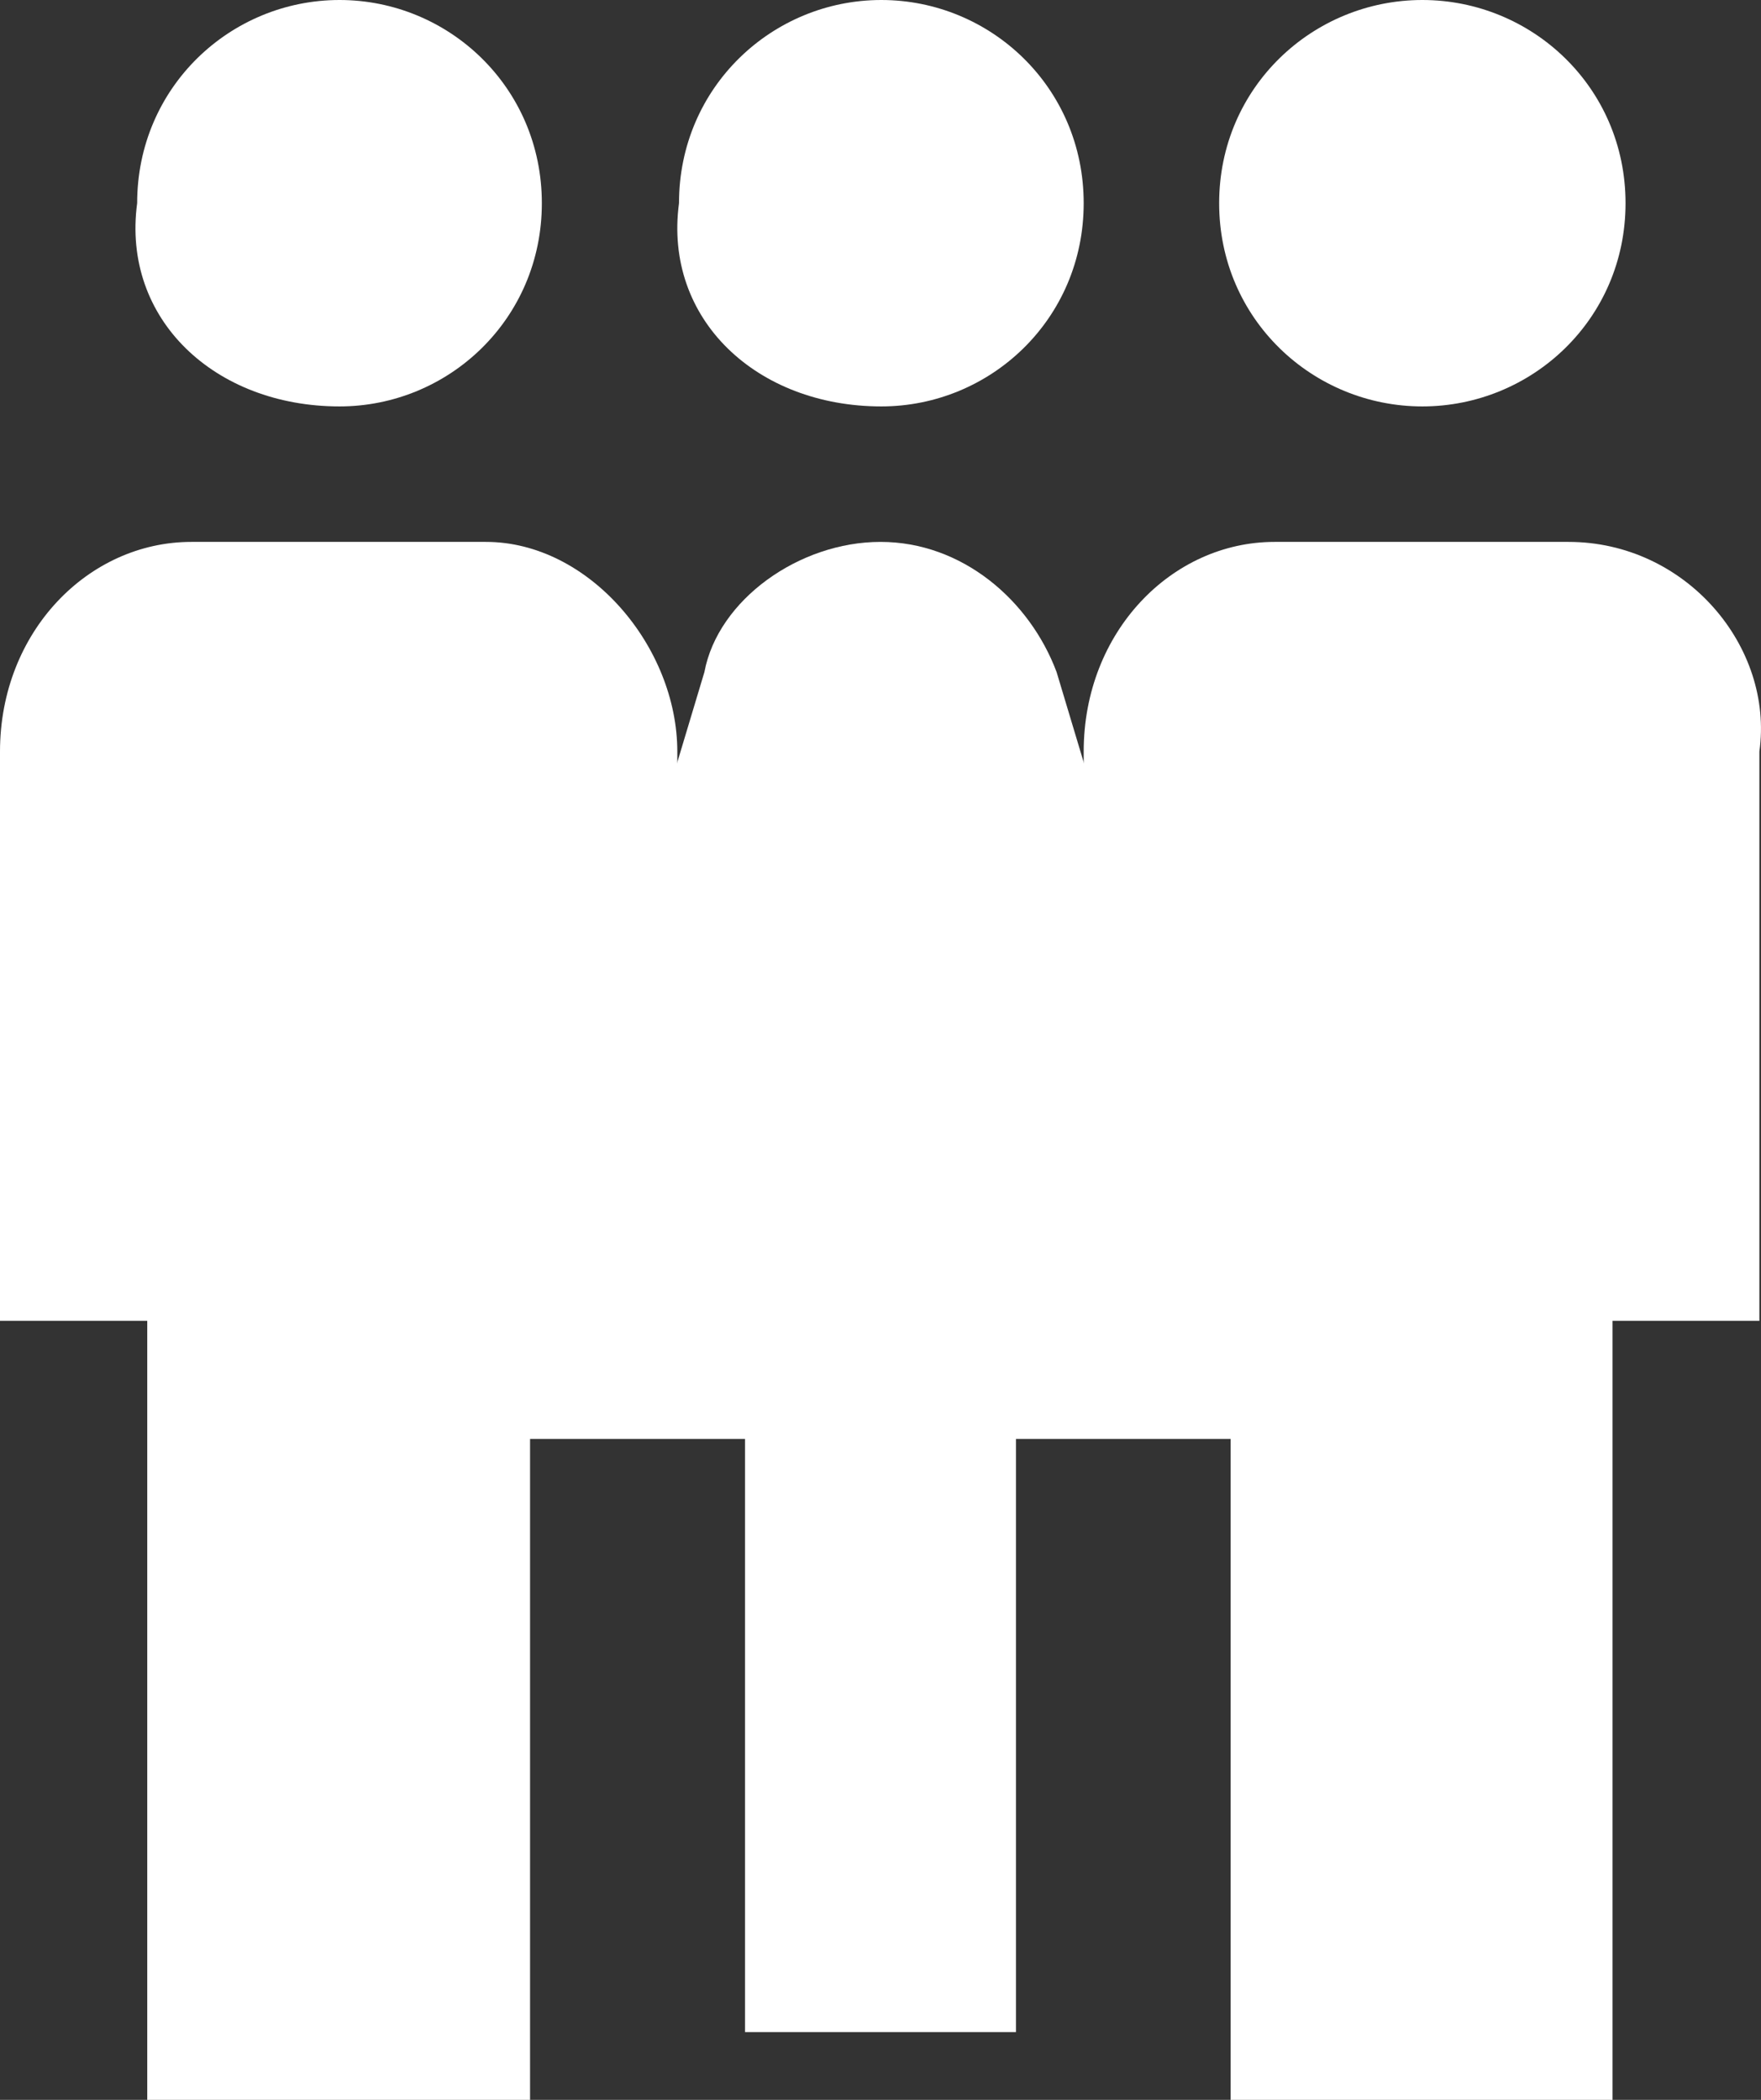
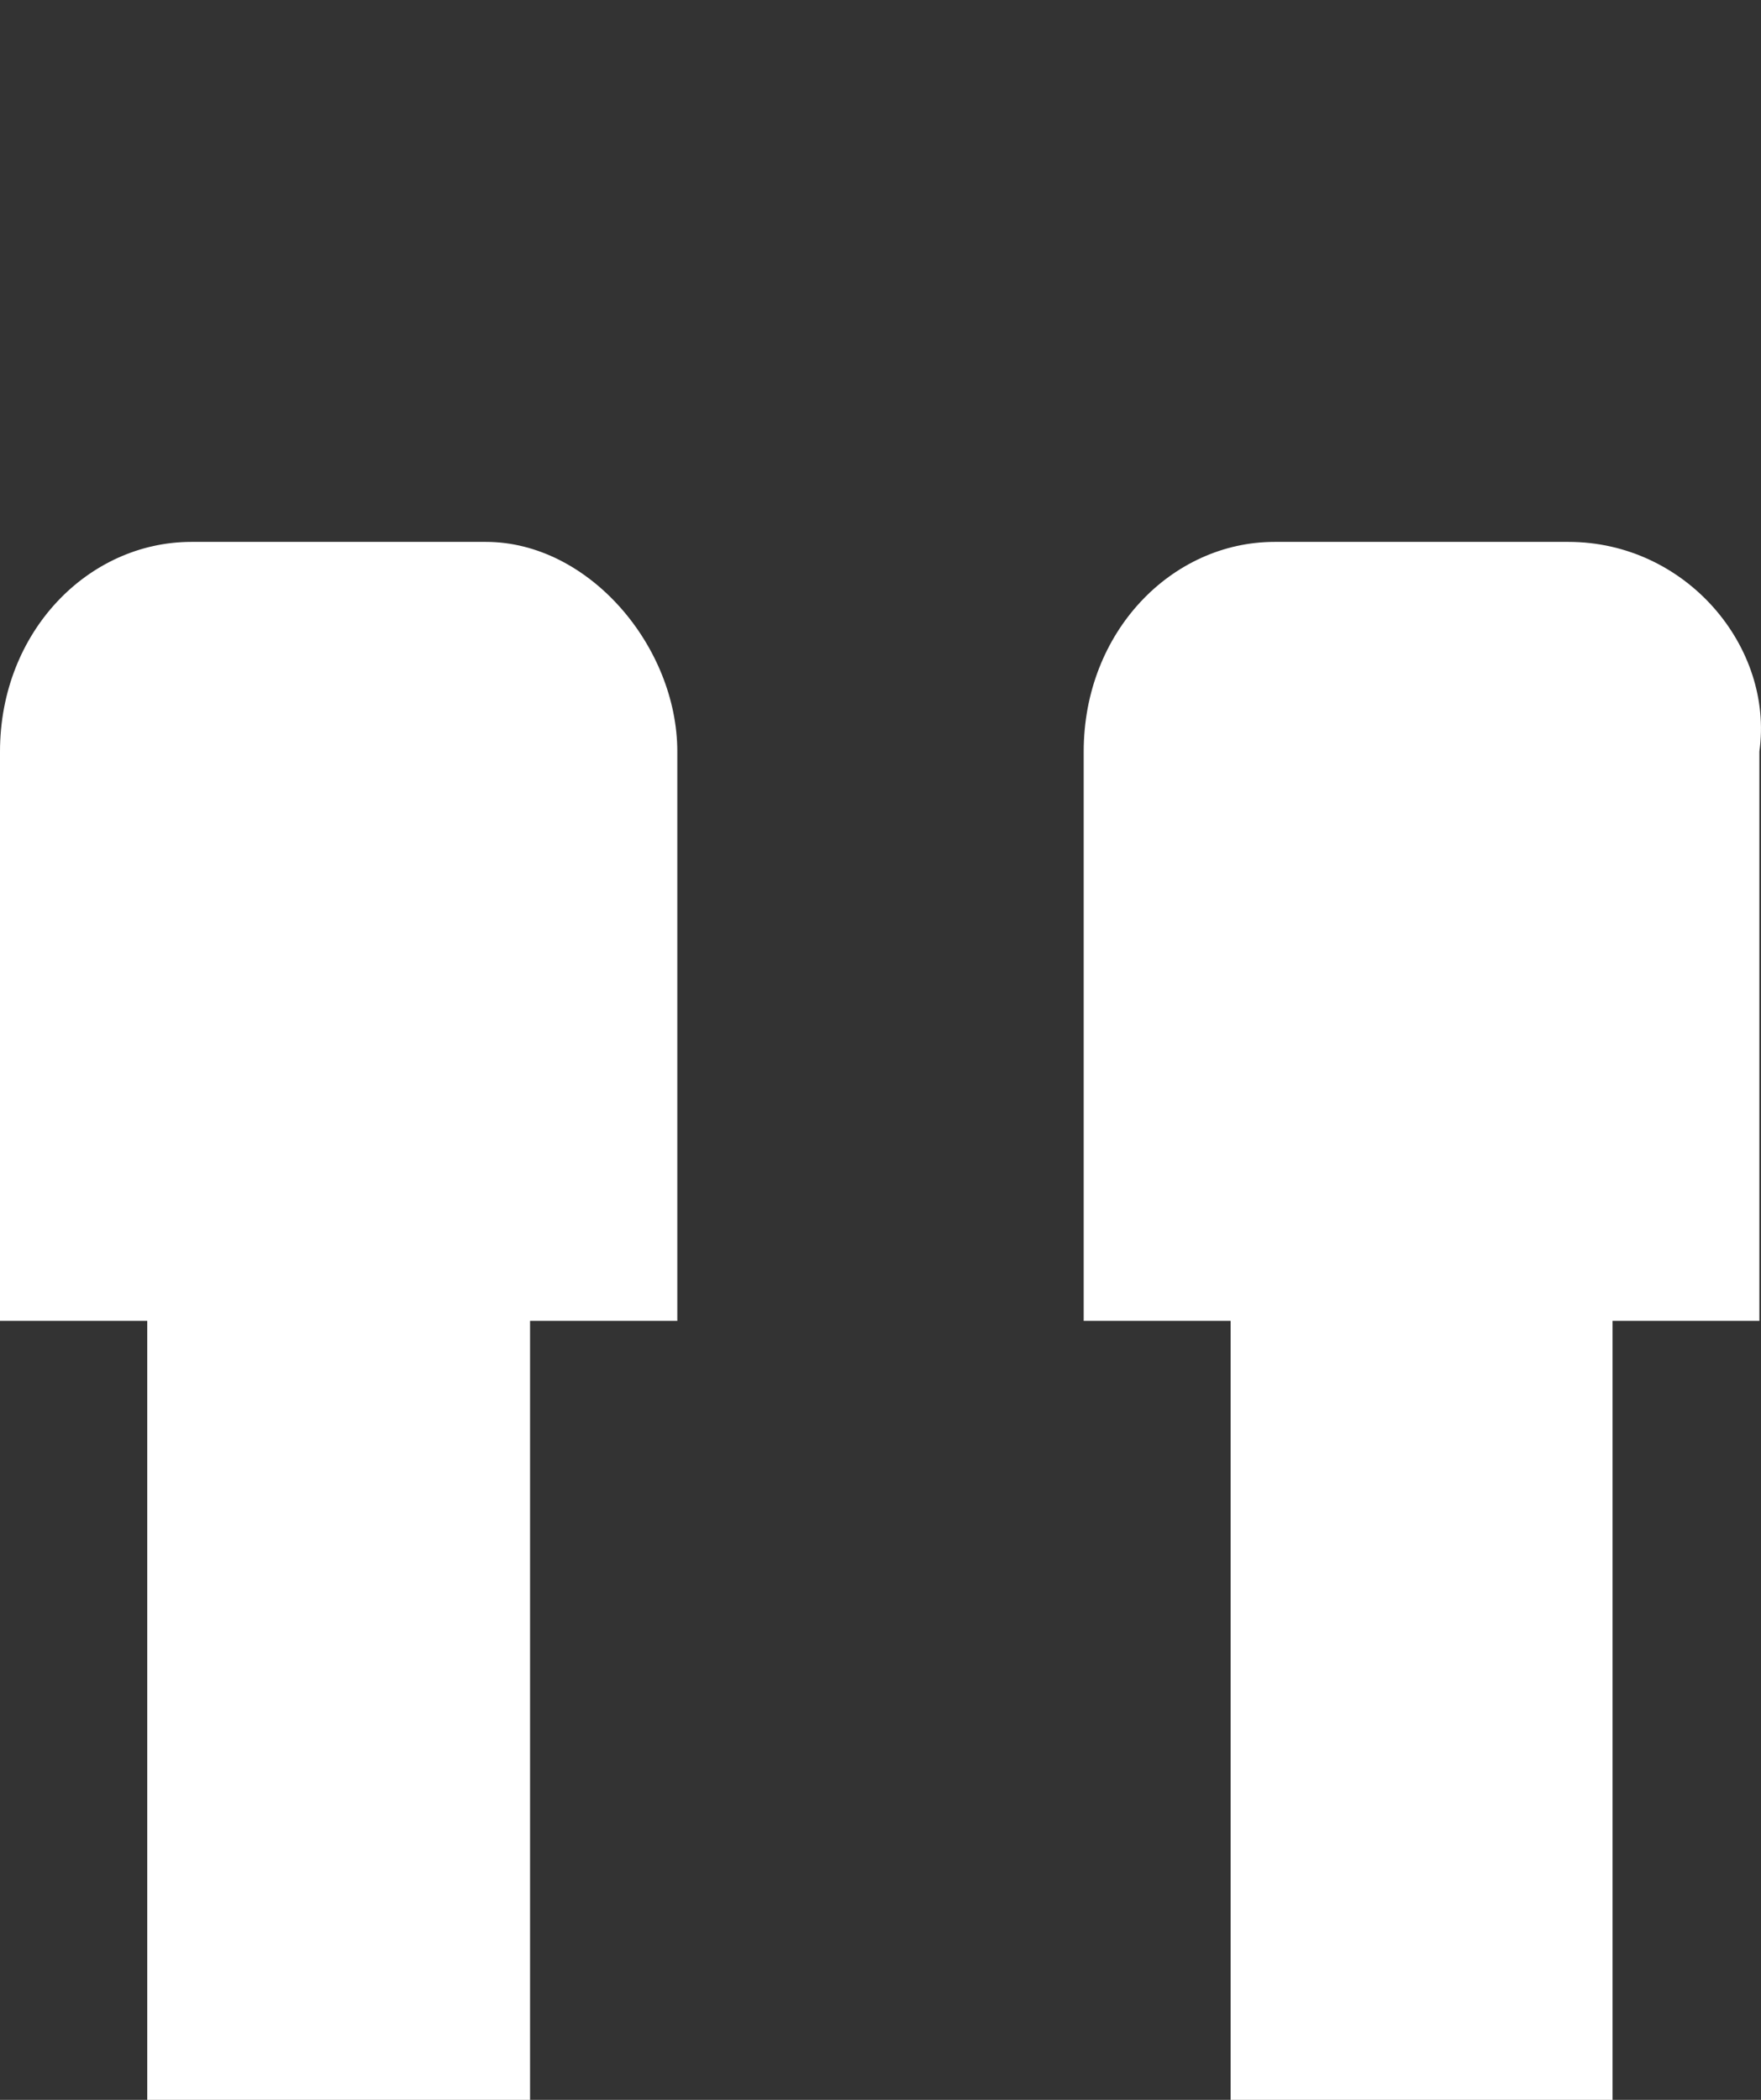
<svg xmlns="http://www.w3.org/2000/svg" width="26" height="31" viewBox="0 0 26 31" fill="none">
  <rect x="0" y="0" width="26" height="31" fill="#333333" stroke="none" />
  <path d="M7.174 8H2.826C1.304 8 0 9.327 0 11.096V19.5H2.174V31H7.826V19.5H10V11.096C10 9.548 8.696 8 7.174 8Z" fill="white" />
-   <path d="M13.012 6C14.621 6 16 4.714 16 3C16 1.286 14.621 0 13.012 0C11.404 0 10.025 1.286 10.025 3C9.795 4.714 11.174 6 13.012 6Z" fill="white" />
-   <path d="M13 8C11.8 8 10.6 8.854 10.4 9.922L7 21.243H11V30H15V21.243H19L15.6 9.922C15.2 8.854 14.2 8 13 8Z" fill="white" />
-   <path d="M5.013 6C6.621 6 8 4.714 8 3C8 1.286 6.621 0 5.013 0C3.404 0 2.025 1.286 2.025 3C1.795 4.714 3.174 6 5.013 6Z" fill="white" />
  <path d="M23.157 8H18.819C17.301 8 16 9.327 16 11.096V19.5H18.169V31H23.808V19.5H25.976V11.096C26.193 9.548 24.892 8 23.157 8Z" fill="white" />
-   <path d="M21 6C22.615 6 24 4.714 24 3C24 1.286 22.615 0 21 0C19.385 0 18 1.286 18 3C18 4.714 19.385 6 21 6Z" fill="white" />
</svg>